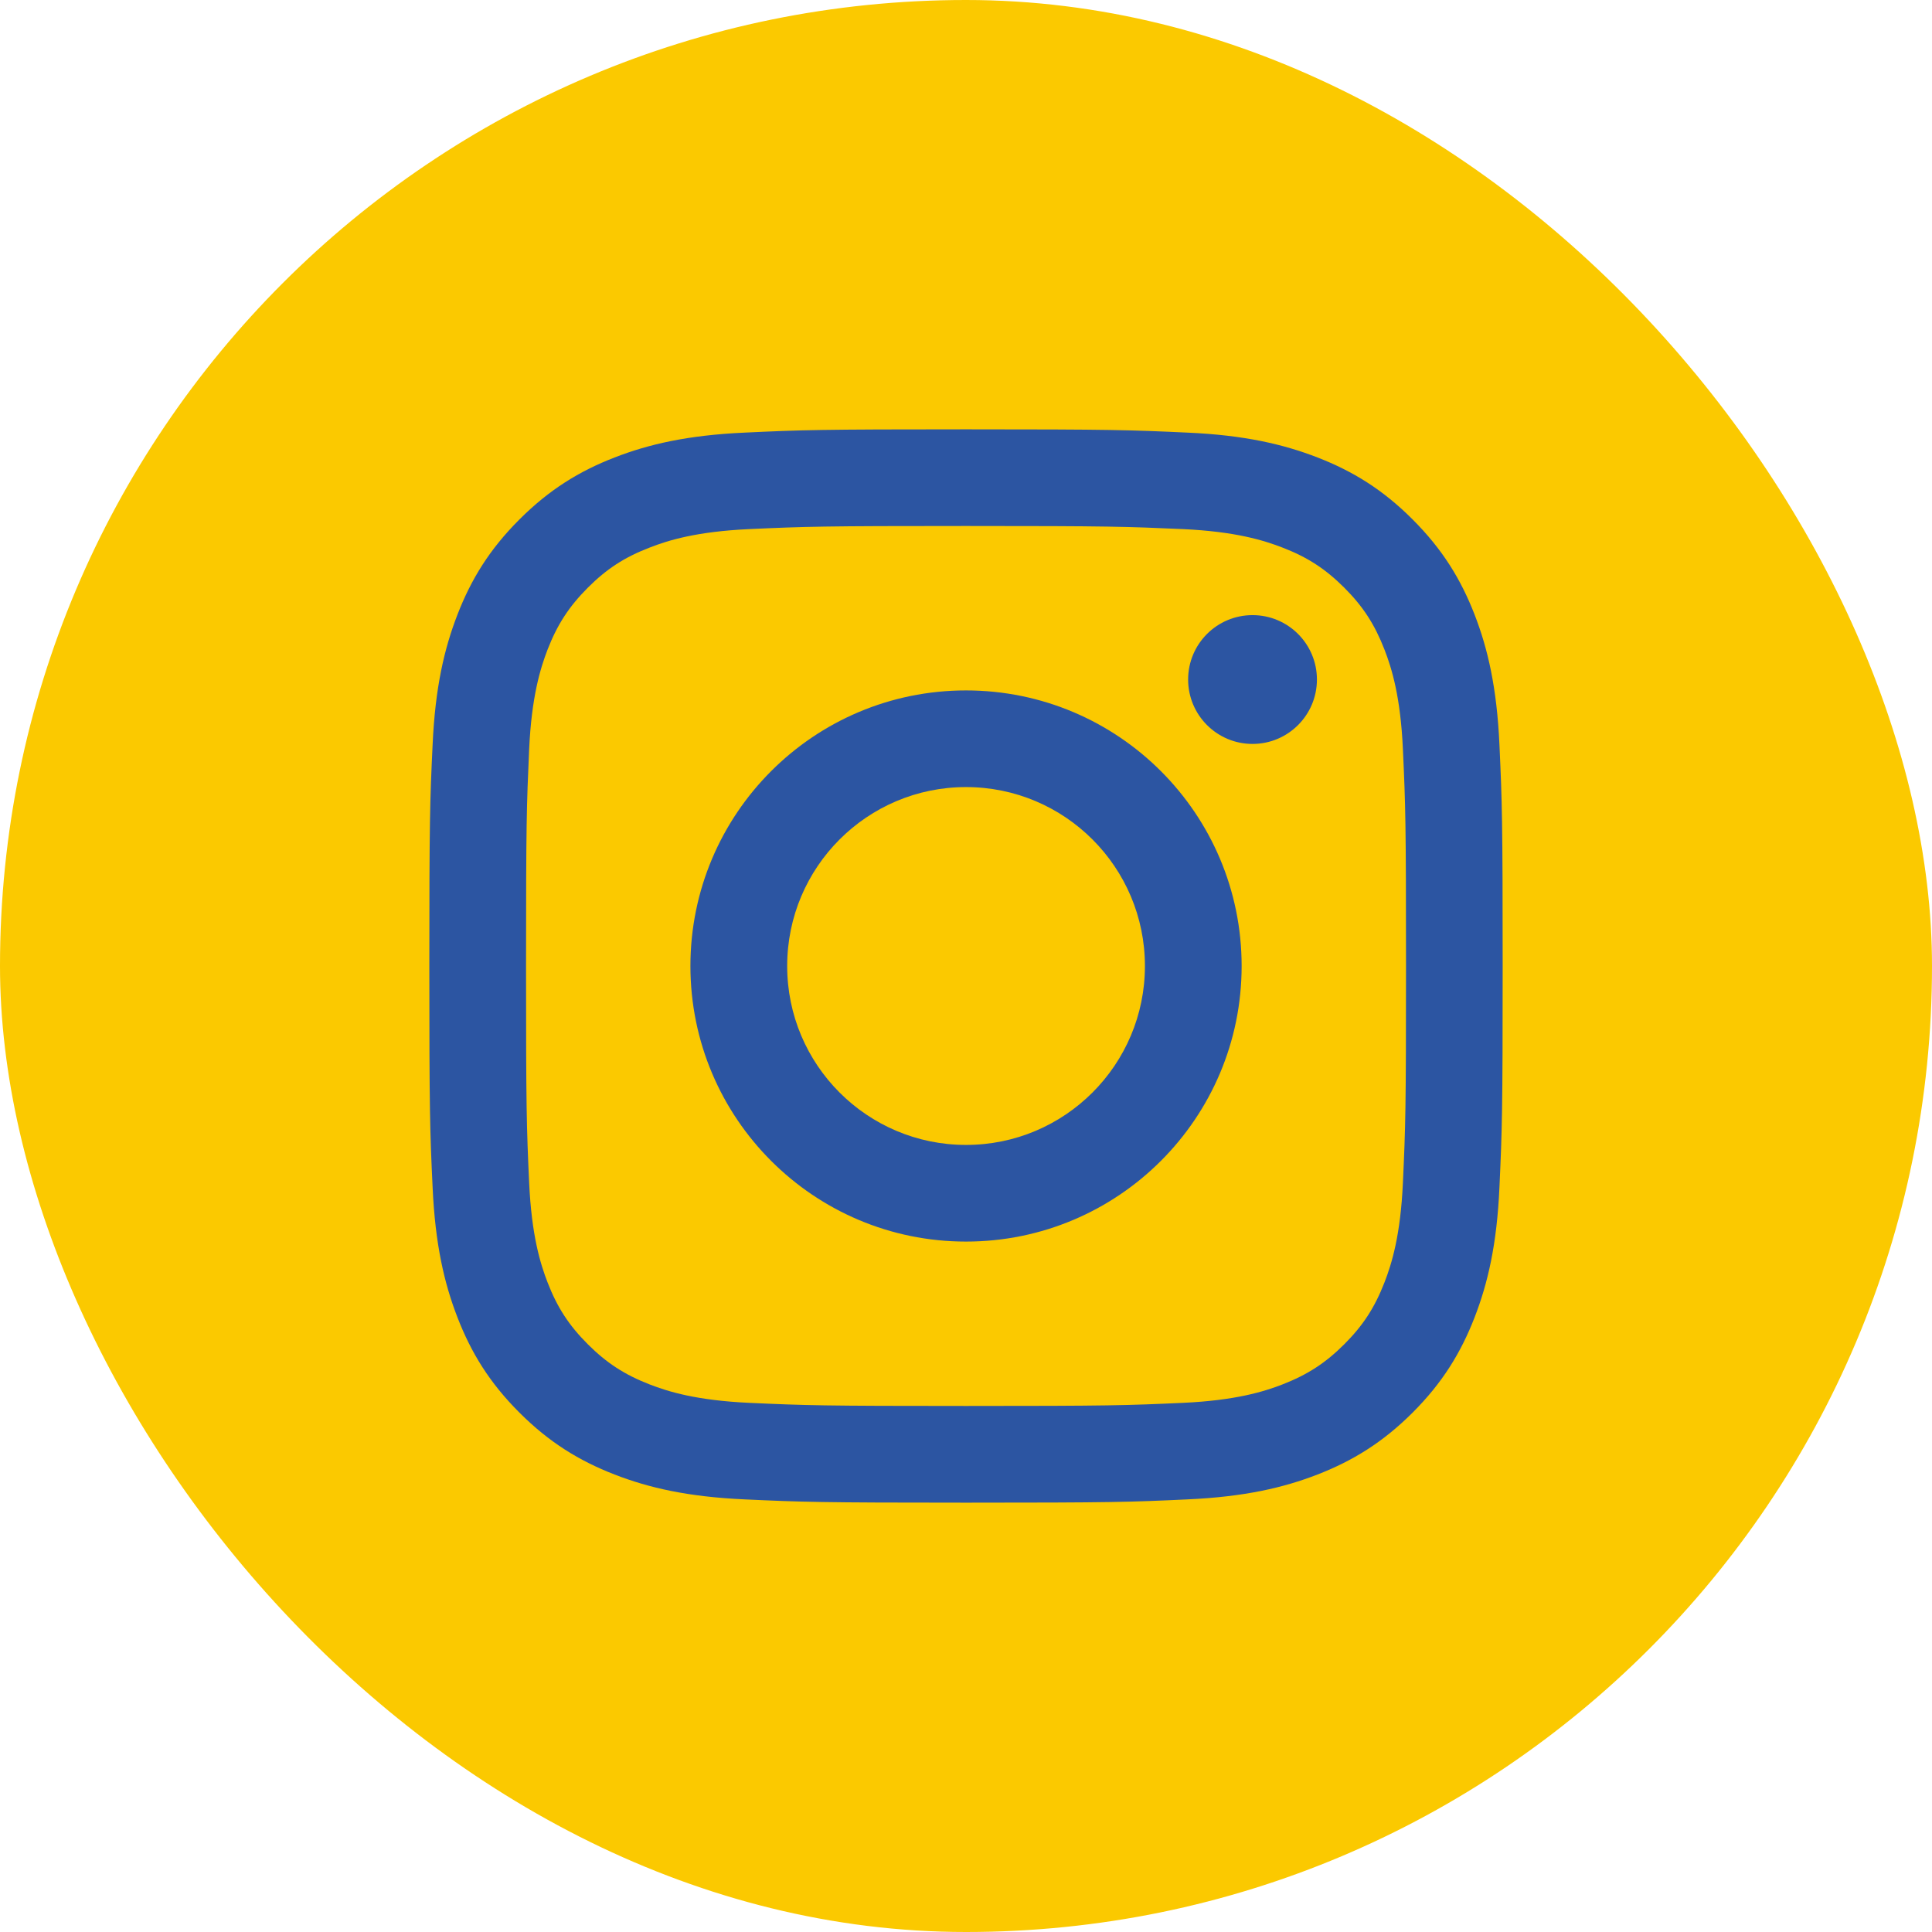
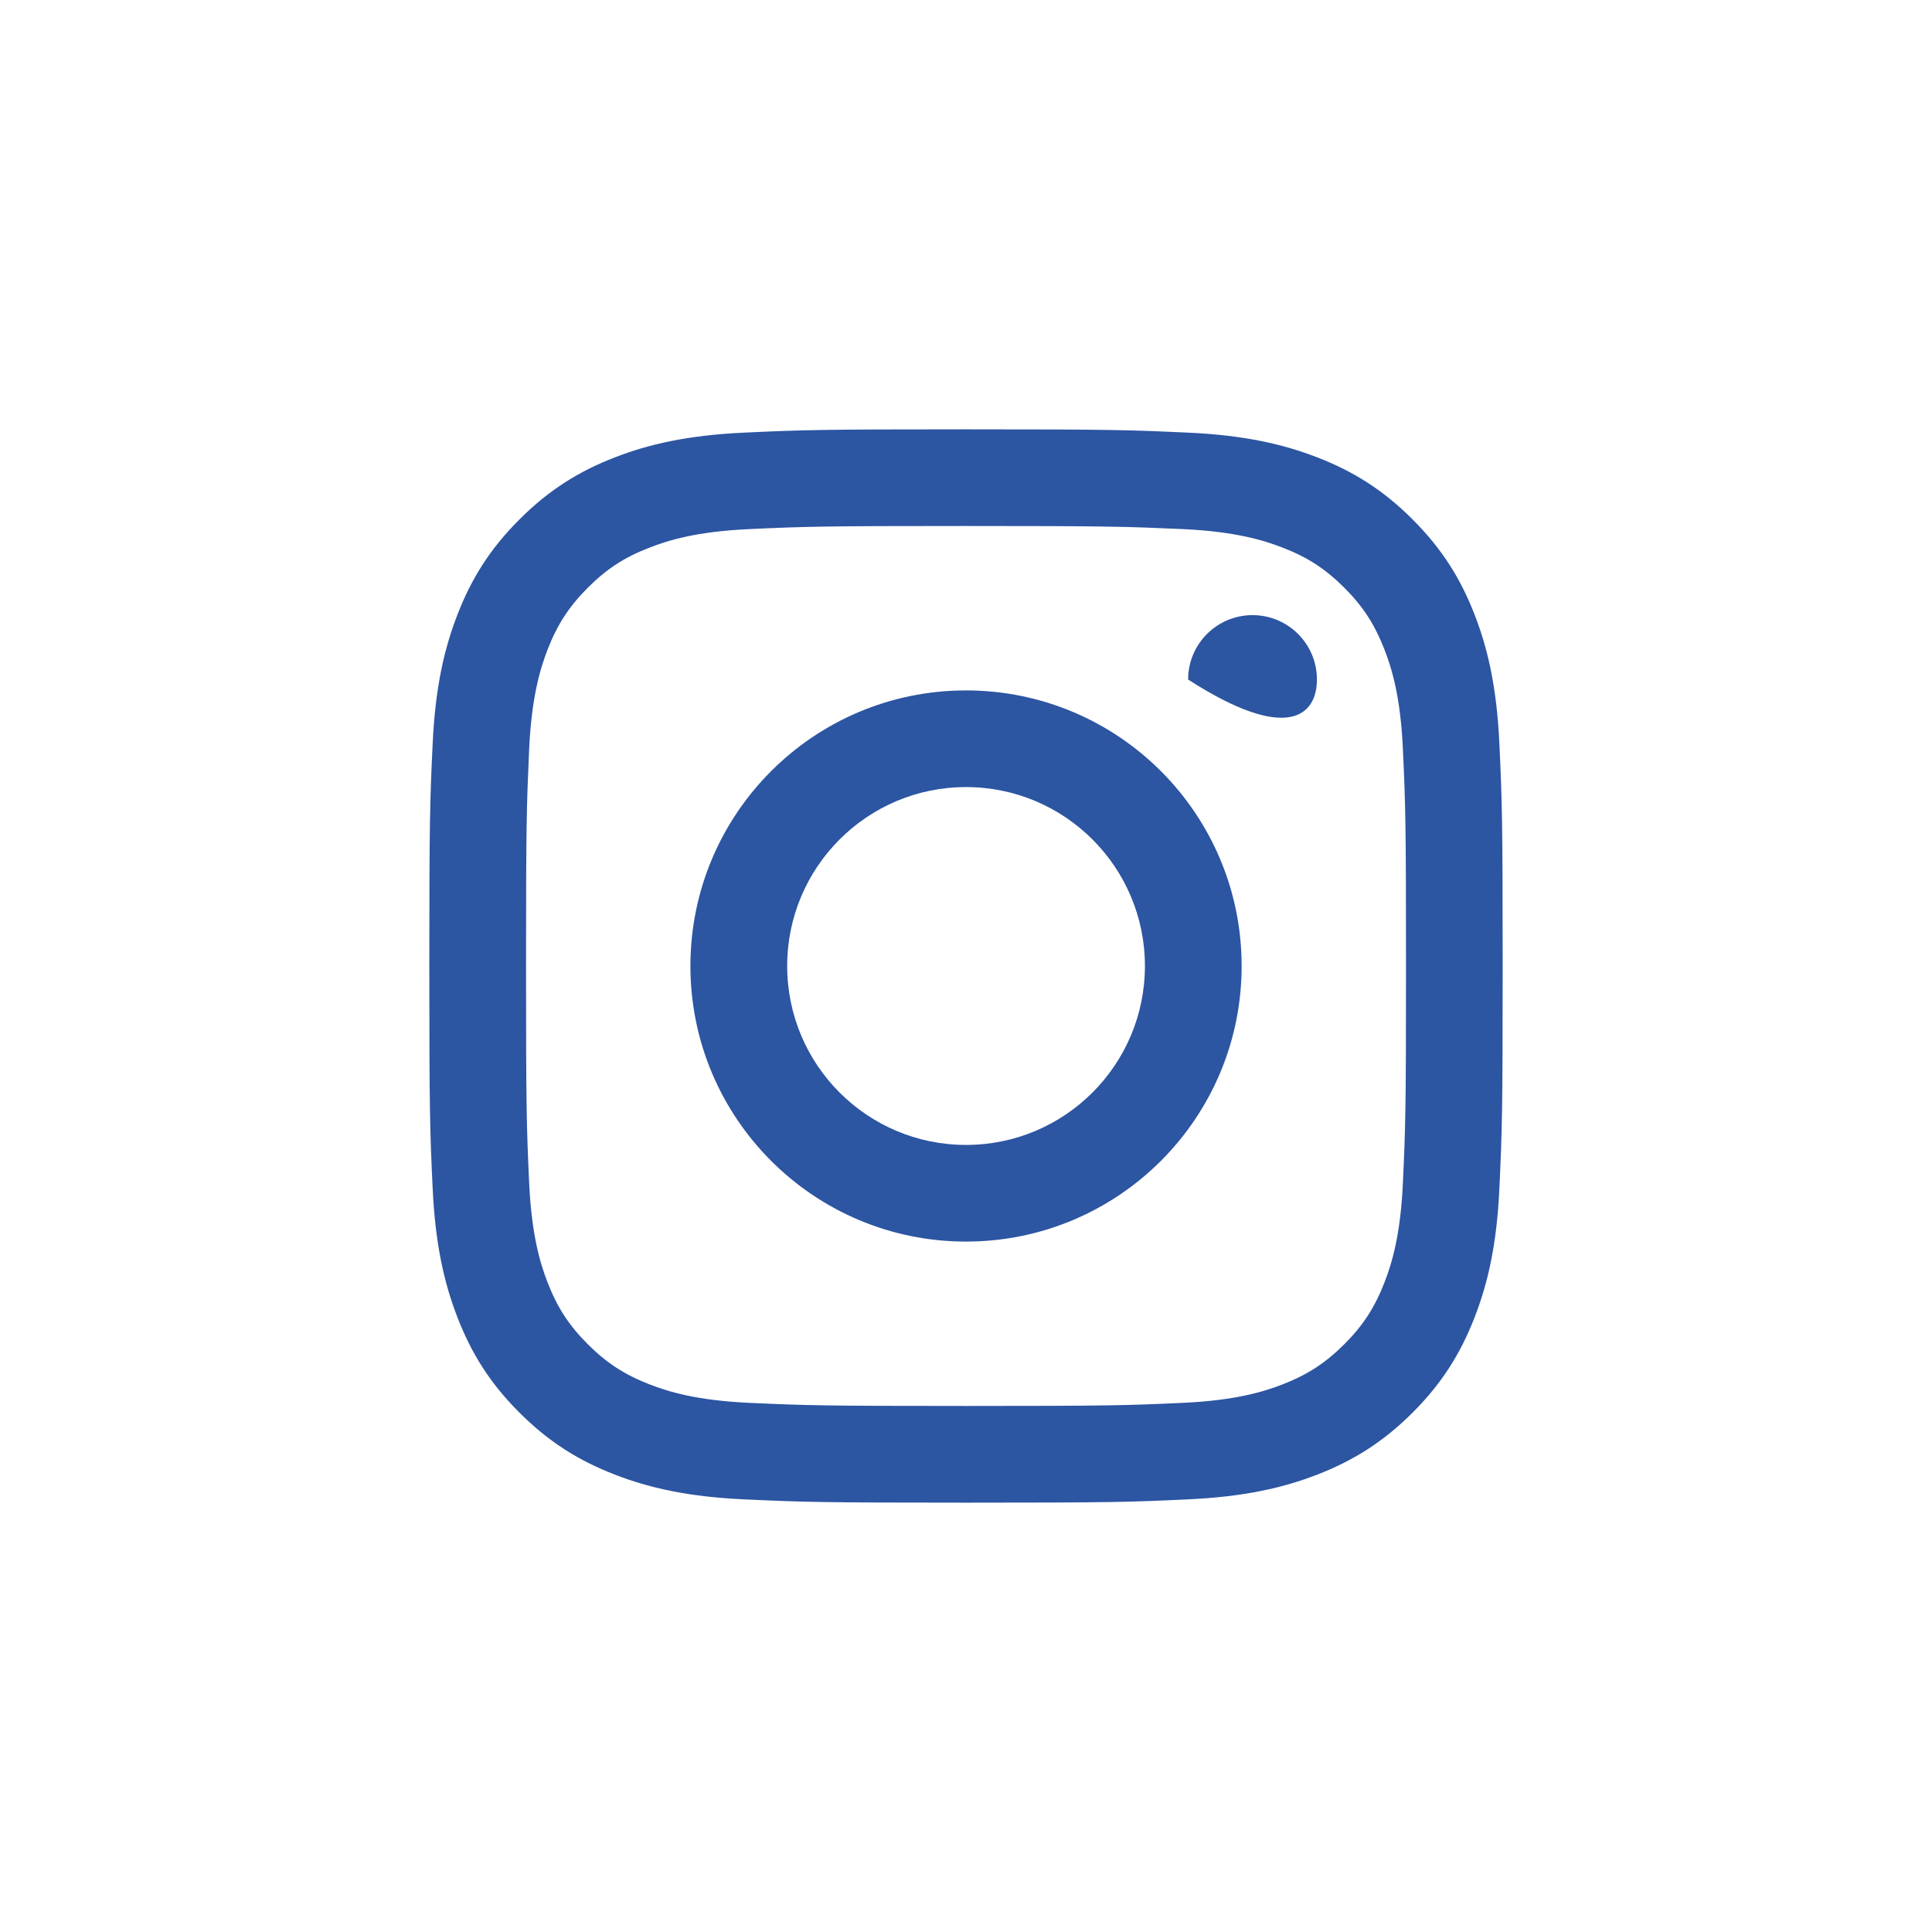
<svg xmlns="http://www.w3.org/2000/svg" width="36" height="36" viewBox="0 0 36 36" fill="none">
-   <rect width="36" height="36" rx="18" fill="#FBC900" />
-   <path d="M14.668 18C14.668 16.159 16.16 14.666 18 14.666C19.841 14.666 21.334 16.159 21.334 18C21.334 19.841 19.841 21.334 18 21.334C16.16 21.334 14.668 19.841 14.668 18ZM12.865 18C12.865 20.836 15.164 23.135 18 23.135C20.837 23.135 23.136 20.836 23.136 18C23.136 15.164 20.837 12.865 18 12.865C15.164 12.865 12.865 15.164 12.865 18ZM22.139 12.662C22.139 13.324 22.676 13.862 23.339 13.862C24.002 13.862 24.539 13.324 24.539 12.662C24.539 11.999 24.002 11.462 23.339 11.462C22.676 11.462 22.139 11.999 22.139 12.662ZM13.96 26.14C12.985 26.095 12.455 25.933 12.103 25.796C11.636 25.614 11.303 25.397 10.953 25.048C10.603 24.698 10.385 24.365 10.204 23.898C10.067 23.546 9.905 23.016 9.86 22.041C9.812 20.987 9.802 20.67 9.802 18C9.802 15.33 9.813 15.014 9.86 13.959C9.905 12.984 10.068 12.455 10.204 12.102C10.386 11.635 10.603 11.302 10.953 10.951C11.302 10.602 11.635 10.384 12.103 10.204C12.455 10.066 12.985 9.904 13.96 9.859C15.014 9.811 15.331 9.801 18 9.801C20.671 9.801 20.987 9.812 22.042 9.859C23.017 9.904 23.546 10.067 23.899 10.204C24.366 10.384 24.699 10.602 25.049 10.951C25.399 11.301 25.615 11.635 25.797 12.102C25.934 12.454 26.097 12.984 26.141 13.959C26.19 15.014 26.199 15.33 26.199 18C26.199 20.67 26.19 20.986 26.141 22.041C26.097 23.016 25.934 23.546 25.797 23.898C25.615 24.365 25.399 24.698 25.049 25.048C24.699 25.397 24.366 25.614 23.899 25.796C23.547 25.933 23.017 26.095 22.042 26.14C20.988 26.188 20.671 26.198 18 26.198C15.331 26.198 15.014 26.188 13.96 26.14ZM13.877 8.061C12.813 8.109 12.086 8.278 11.45 8.525C10.793 8.78 10.235 9.123 9.679 9.679C9.123 10.234 8.78 10.792 8.525 11.45C8.278 12.086 8.109 12.813 8.061 13.877C8.011 14.944 8 15.284 8 18C8 20.716 8.011 21.056 8.061 22.123C8.109 23.187 8.278 23.914 8.525 24.55C8.78 25.208 9.122 25.766 9.679 26.322C10.234 26.877 10.792 27.219 11.45 27.475C12.087 27.722 12.813 27.891 13.877 27.939C14.944 27.988 15.285 28 18 28C20.717 28 21.057 27.989 22.123 27.939C23.188 27.891 23.915 27.722 24.551 27.475C25.208 27.219 25.766 26.877 26.322 26.322C26.878 25.766 27.22 25.208 27.476 24.55C27.723 23.914 27.893 23.187 27.94 22.123C27.989 21.056 28 20.716 28 18C28 15.284 27.989 14.944 27.94 13.877C27.892 12.813 27.723 12.086 27.476 11.45C27.22 10.792 26.878 10.235 26.322 9.679C25.767 9.123 25.208 8.78 24.552 8.525C23.915 8.278 23.188 8.108 22.124 8.061C21.058 8.012 20.717 8 18.001 8C15.285 8 14.944 8.011 13.877 8.061Z" fill="#2C55A2" />
+   <path d="M14.668 18C14.668 16.159 16.16 14.666 18 14.666C19.841 14.666 21.334 16.159 21.334 18C21.334 19.841 19.841 21.334 18 21.334C16.16 21.334 14.668 19.841 14.668 18ZM12.865 18C12.865 20.836 15.164 23.135 18 23.135C20.837 23.135 23.136 20.836 23.136 18C23.136 15.164 20.837 12.865 18 12.865C15.164 12.865 12.865 15.164 12.865 18ZM22.139 12.662C24.002 13.862 24.539 13.324 24.539 12.662C24.539 11.999 24.002 11.462 23.339 11.462C22.676 11.462 22.139 11.999 22.139 12.662ZM13.96 26.14C12.985 26.095 12.455 25.933 12.103 25.796C11.636 25.614 11.303 25.397 10.953 25.048C10.603 24.698 10.385 24.365 10.204 23.898C10.067 23.546 9.905 23.016 9.86 22.041C9.812 20.987 9.802 20.67 9.802 18C9.802 15.33 9.813 15.014 9.86 13.959C9.905 12.984 10.068 12.455 10.204 12.102C10.386 11.635 10.603 11.302 10.953 10.951C11.302 10.602 11.635 10.384 12.103 10.204C12.455 10.066 12.985 9.904 13.96 9.859C15.014 9.811 15.331 9.801 18 9.801C20.671 9.801 20.987 9.812 22.042 9.859C23.017 9.904 23.546 10.067 23.899 10.204C24.366 10.384 24.699 10.602 25.049 10.951C25.399 11.301 25.615 11.635 25.797 12.102C25.934 12.454 26.097 12.984 26.141 13.959C26.19 15.014 26.199 15.33 26.199 18C26.199 20.67 26.19 20.986 26.141 22.041C26.097 23.016 25.934 23.546 25.797 23.898C25.615 24.365 25.399 24.698 25.049 25.048C24.699 25.397 24.366 25.614 23.899 25.796C23.547 25.933 23.017 26.095 22.042 26.14C20.988 26.188 20.671 26.198 18 26.198C15.331 26.198 15.014 26.188 13.96 26.14ZM13.877 8.061C12.813 8.109 12.086 8.278 11.45 8.525C10.793 8.78 10.235 9.123 9.679 9.679C9.123 10.234 8.78 10.792 8.525 11.45C8.278 12.086 8.109 12.813 8.061 13.877C8.011 14.944 8 15.284 8 18C8 20.716 8.011 21.056 8.061 22.123C8.109 23.187 8.278 23.914 8.525 24.55C8.78 25.208 9.122 25.766 9.679 26.322C10.234 26.877 10.792 27.219 11.45 27.475C12.087 27.722 12.813 27.891 13.877 27.939C14.944 27.988 15.285 28 18 28C20.717 28 21.057 27.989 22.123 27.939C23.188 27.891 23.915 27.722 24.551 27.475C25.208 27.219 25.766 26.877 26.322 26.322C26.878 25.766 27.22 25.208 27.476 24.55C27.723 23.914 27.893 23.187 27.94 22.123C27.989 21.056 28 20.716 28 18C28 15.284 27.989 14.944 27.94 13.877C27.892 12.813 27.723 12.086 27.476 11.45C27.22 10.792 26.878 10.235 26.322 9.679C25.767 9.123 25.208 8.78 24.552 8.525C23.915 8.278 23.188 8.108 22.124 8.061C21.058 8.012 20.717 8 18.001 8C15.285 8 14.944 8.011 13.877 8.061Z" fill="#2C55A2" />
</svg>